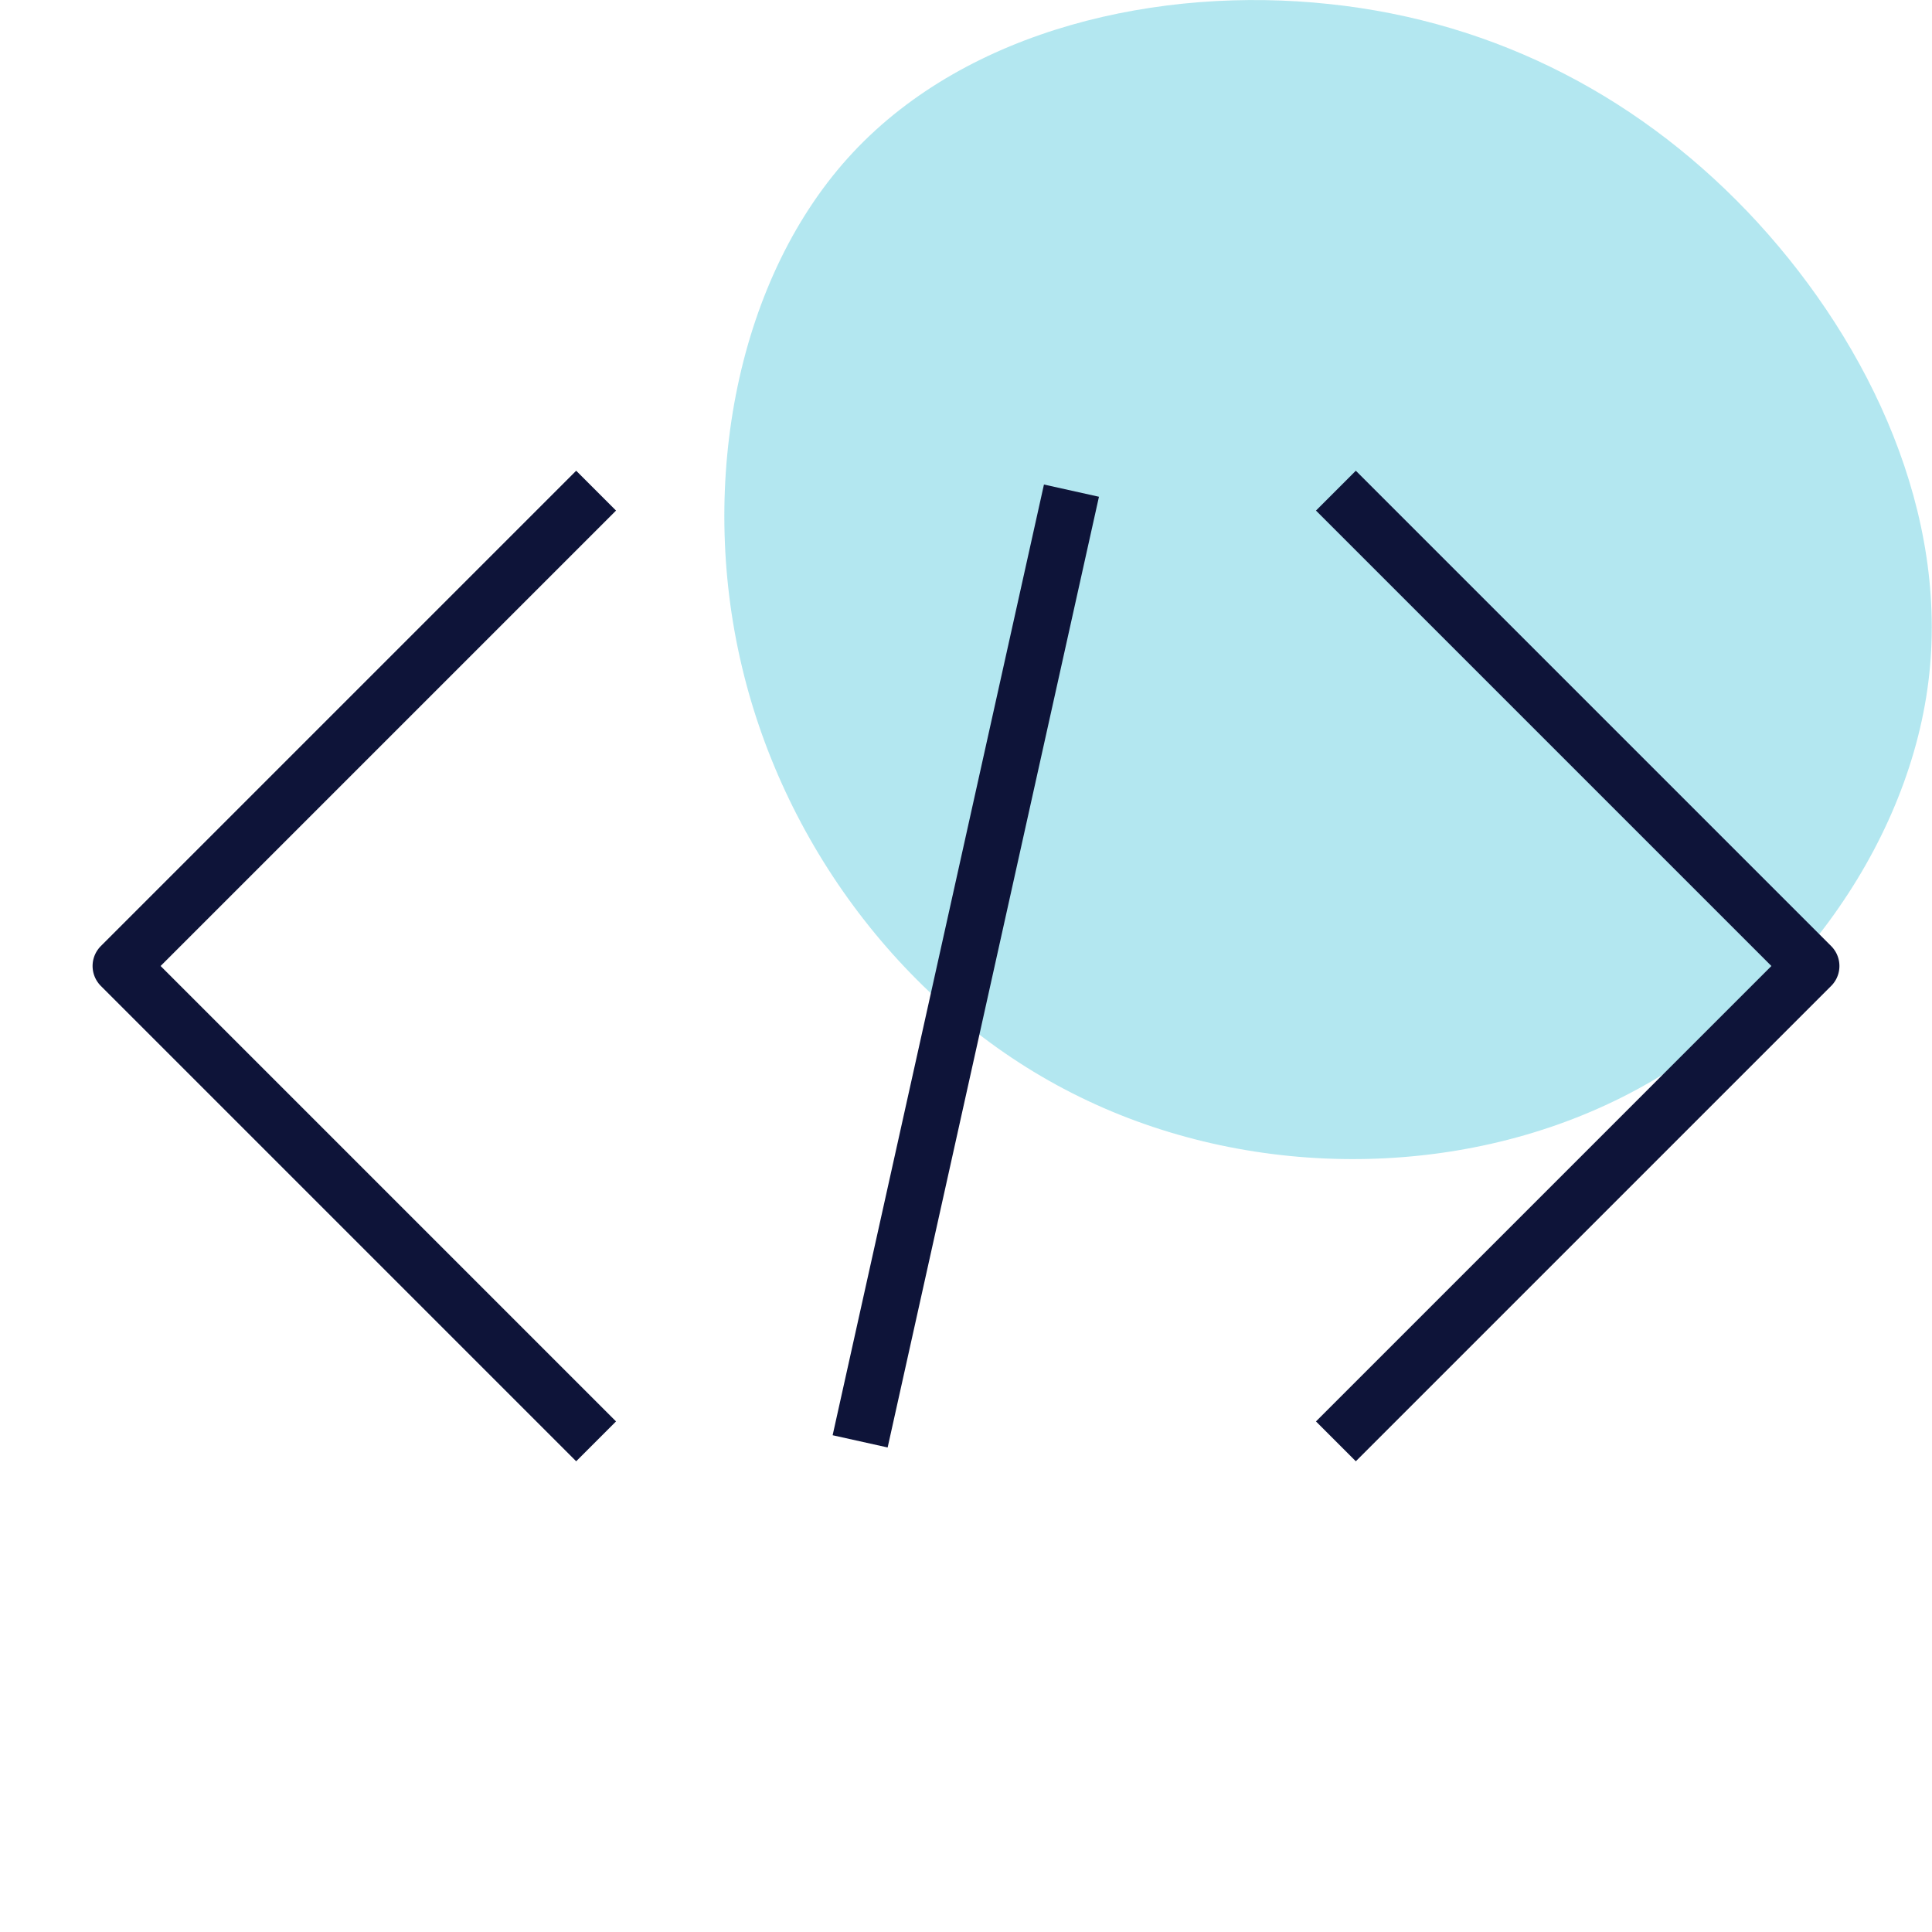
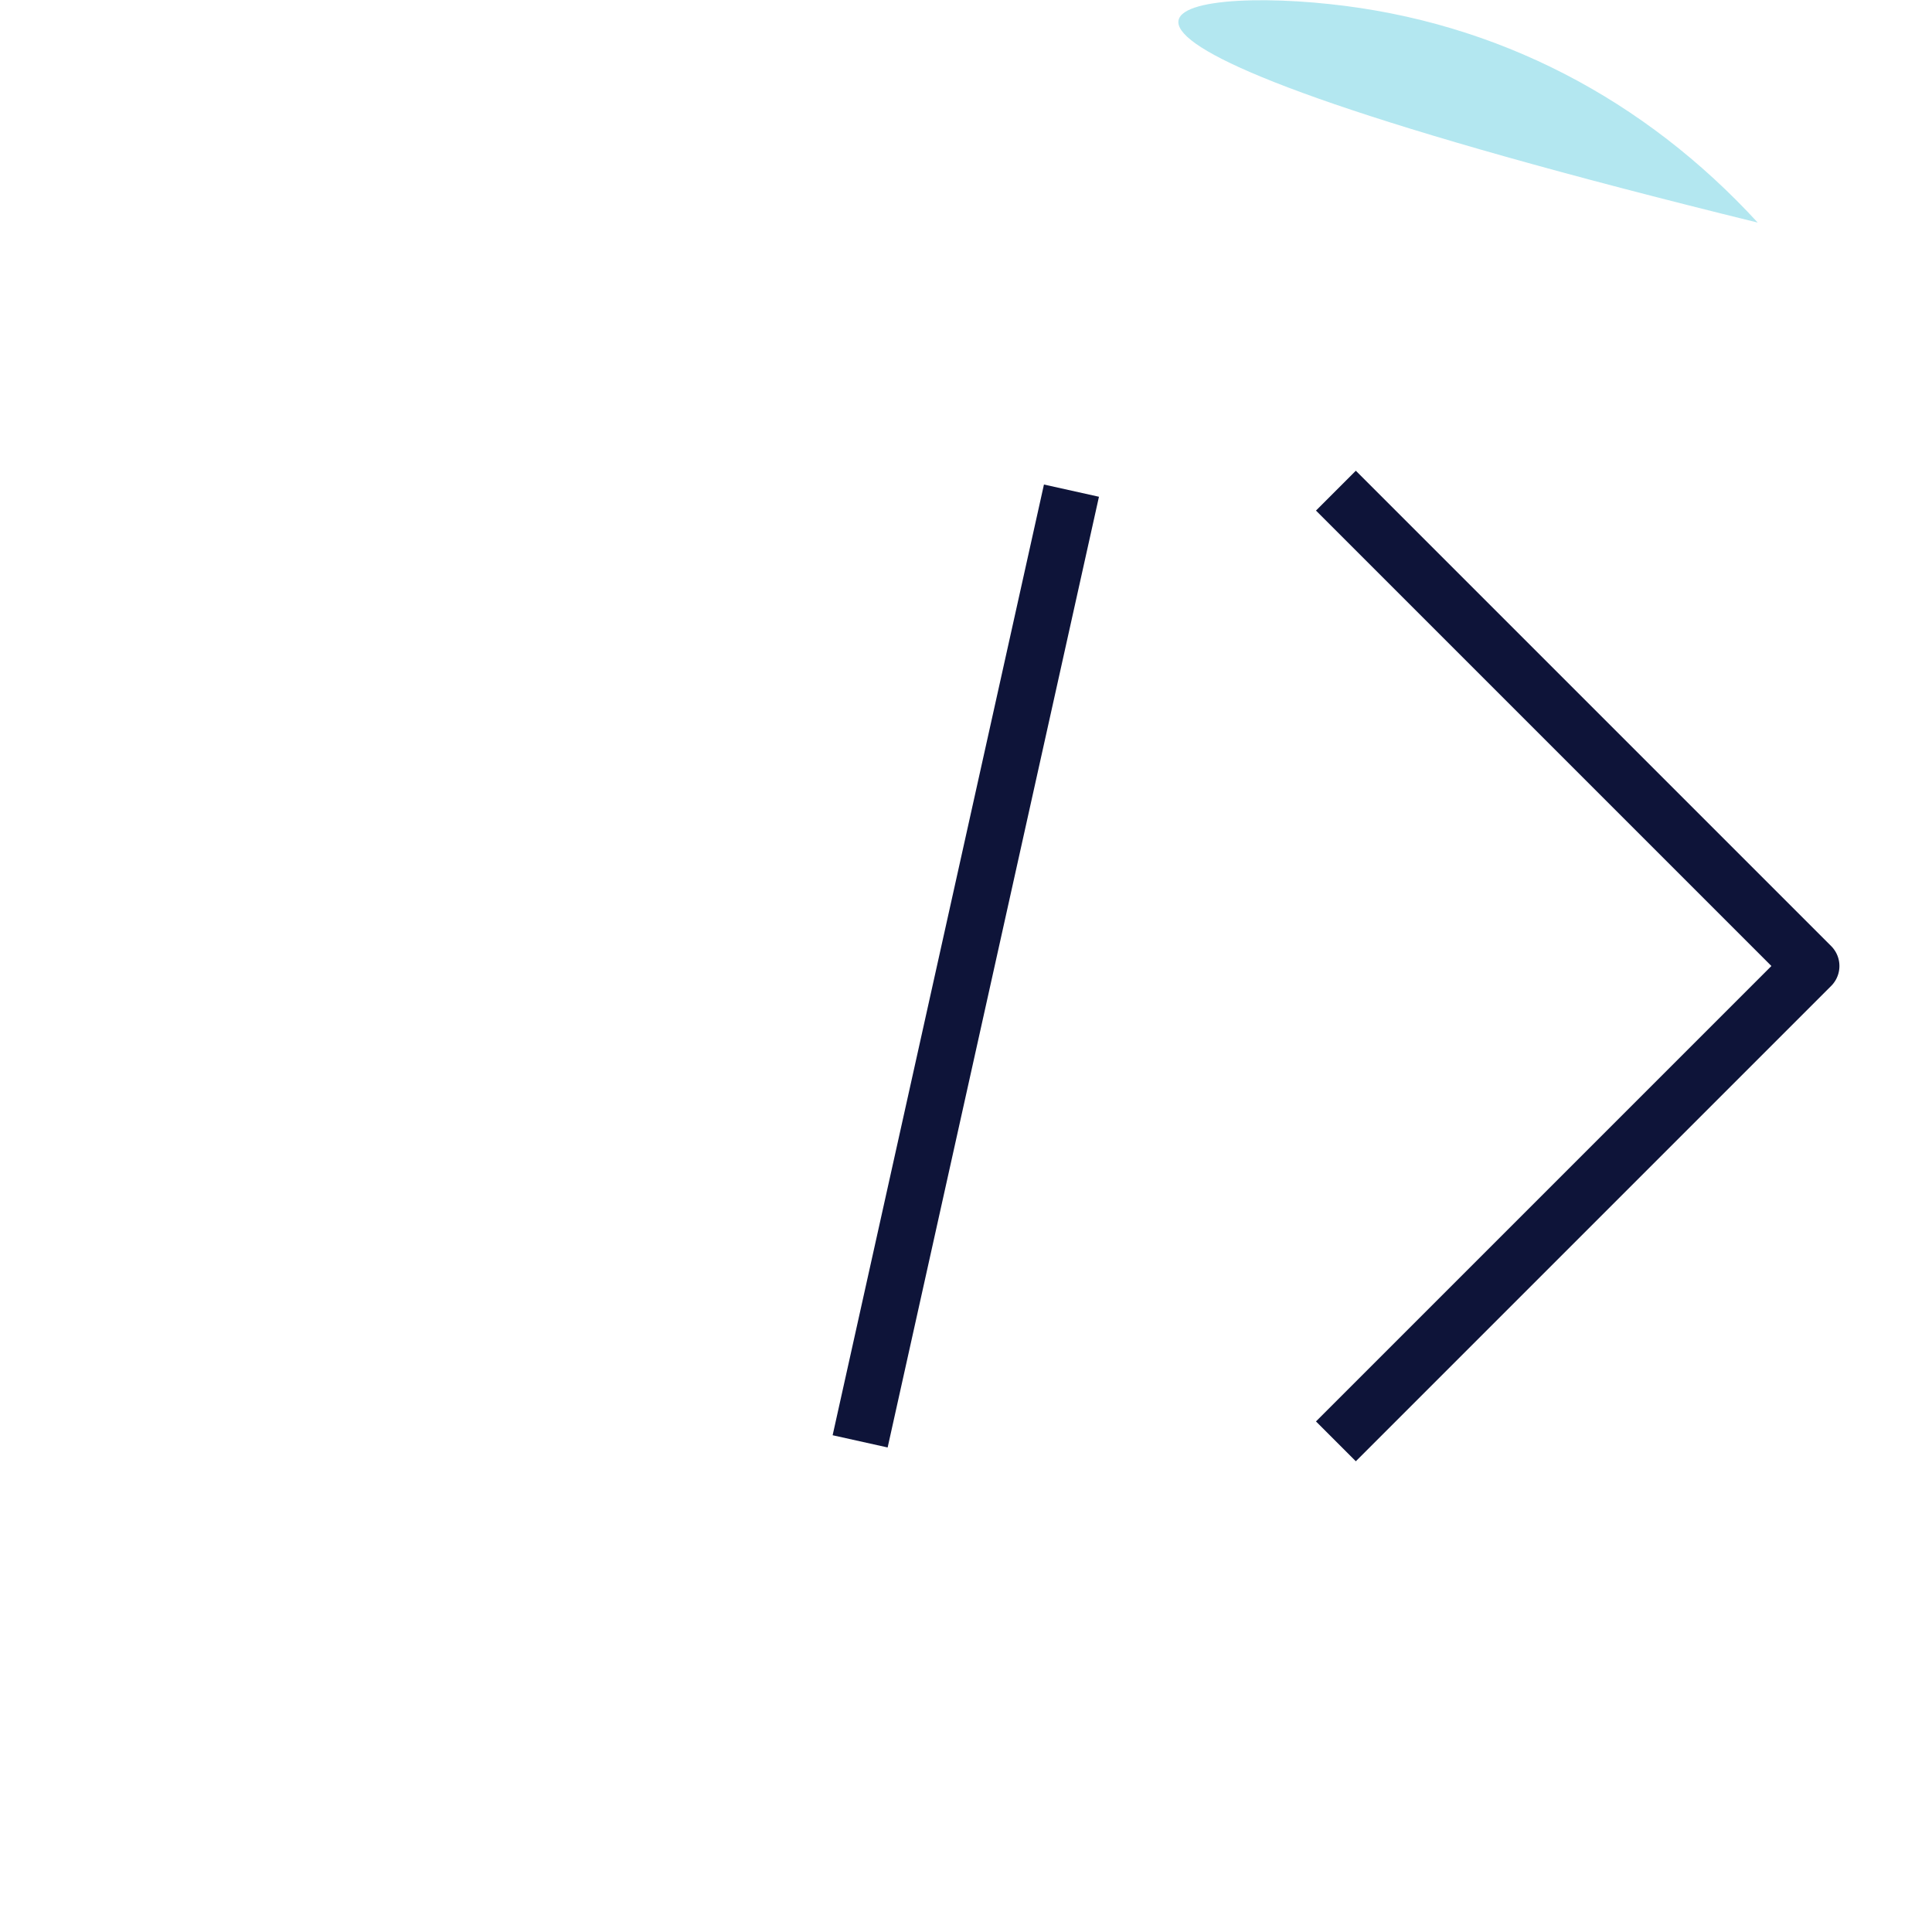
<svg xmlns="http://www.w3.org/2000/svg" id="Icon_Art" data-name="Icon Art" viewBox="0 0 48 48">
  <defs>
    <style> .cls-1, .cls-2 { fill: none; } .cls-1, .cls-3 { stroke-width: 0px; } .cls-2 { stroke: #0e1439; stroke-linejoin: round; stroke-width: 1.4px; } .cls-4 { opacity: .3; } .cls-3 { fill: #00afcb; } </style>
  </defs>
-   <rect class="cls-1" width="48" height="48" />
  <g class="cls-4">
-     <path class="cls-3" d="m43.67,5.53c2.81,3.07,4.76,7.25,4.24,11.41-.52,4.16-3.53,8.28-7.63,10.33-4.1,2.05-9.29,2.03-13.46-.02-4.17-2.04-7.31-6.12-8.39-10.7-1.09-4.59-.11-9.69,2.76-12.76C24.07.71,28.82-.35,33.02.1c4.2.44,7.85,2.38,10.65,5.43Z" />
+     <path class="cls-3" d="m43.67,5.53C24.07.71,28.82-.35,33.02.1c4.2.44,7.85,2.38,10.65,5.43Z" />
  </g>
  <g>
    <polyline class="cls-2" points="33.19 12.19 45 24 33.19 35.81" />
-     <polyline class="cls-2" points="14.81 35.81 3 24 14.81 12.19" />
    <line class="cls-2" x1="21.37" y1="35.81" x2="26.62" y2="12.19" />
  </g>
</svg>